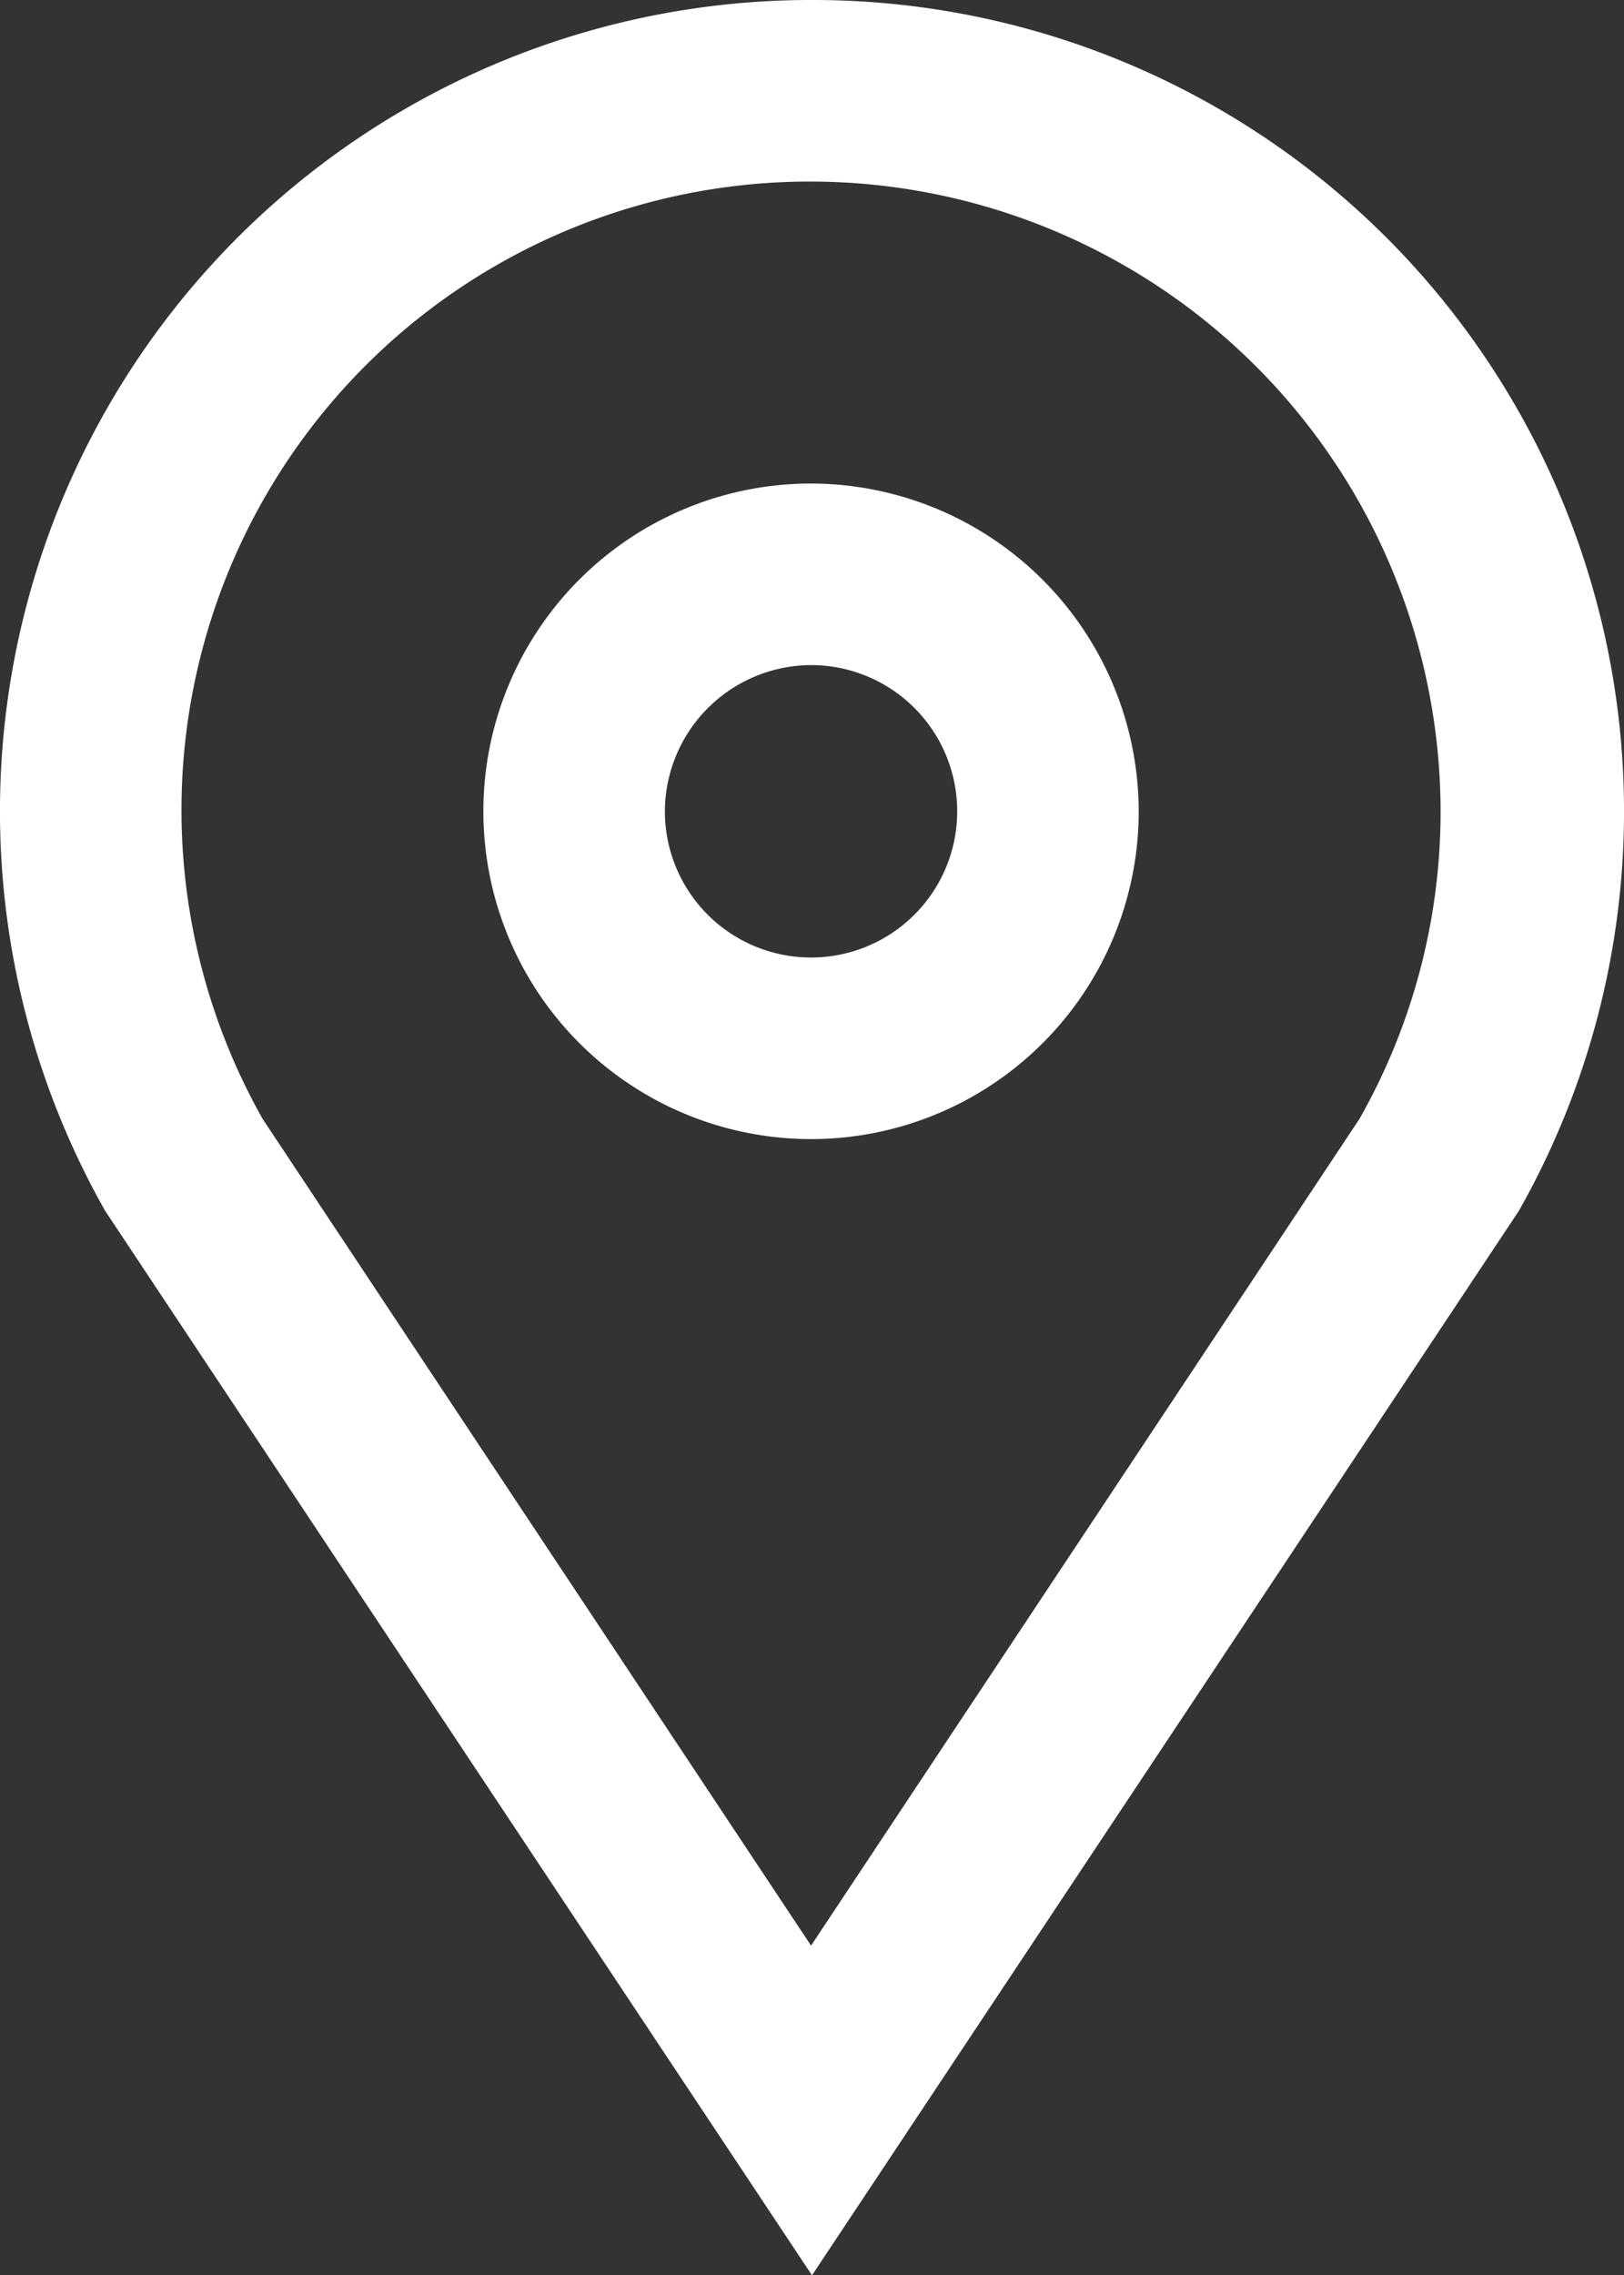
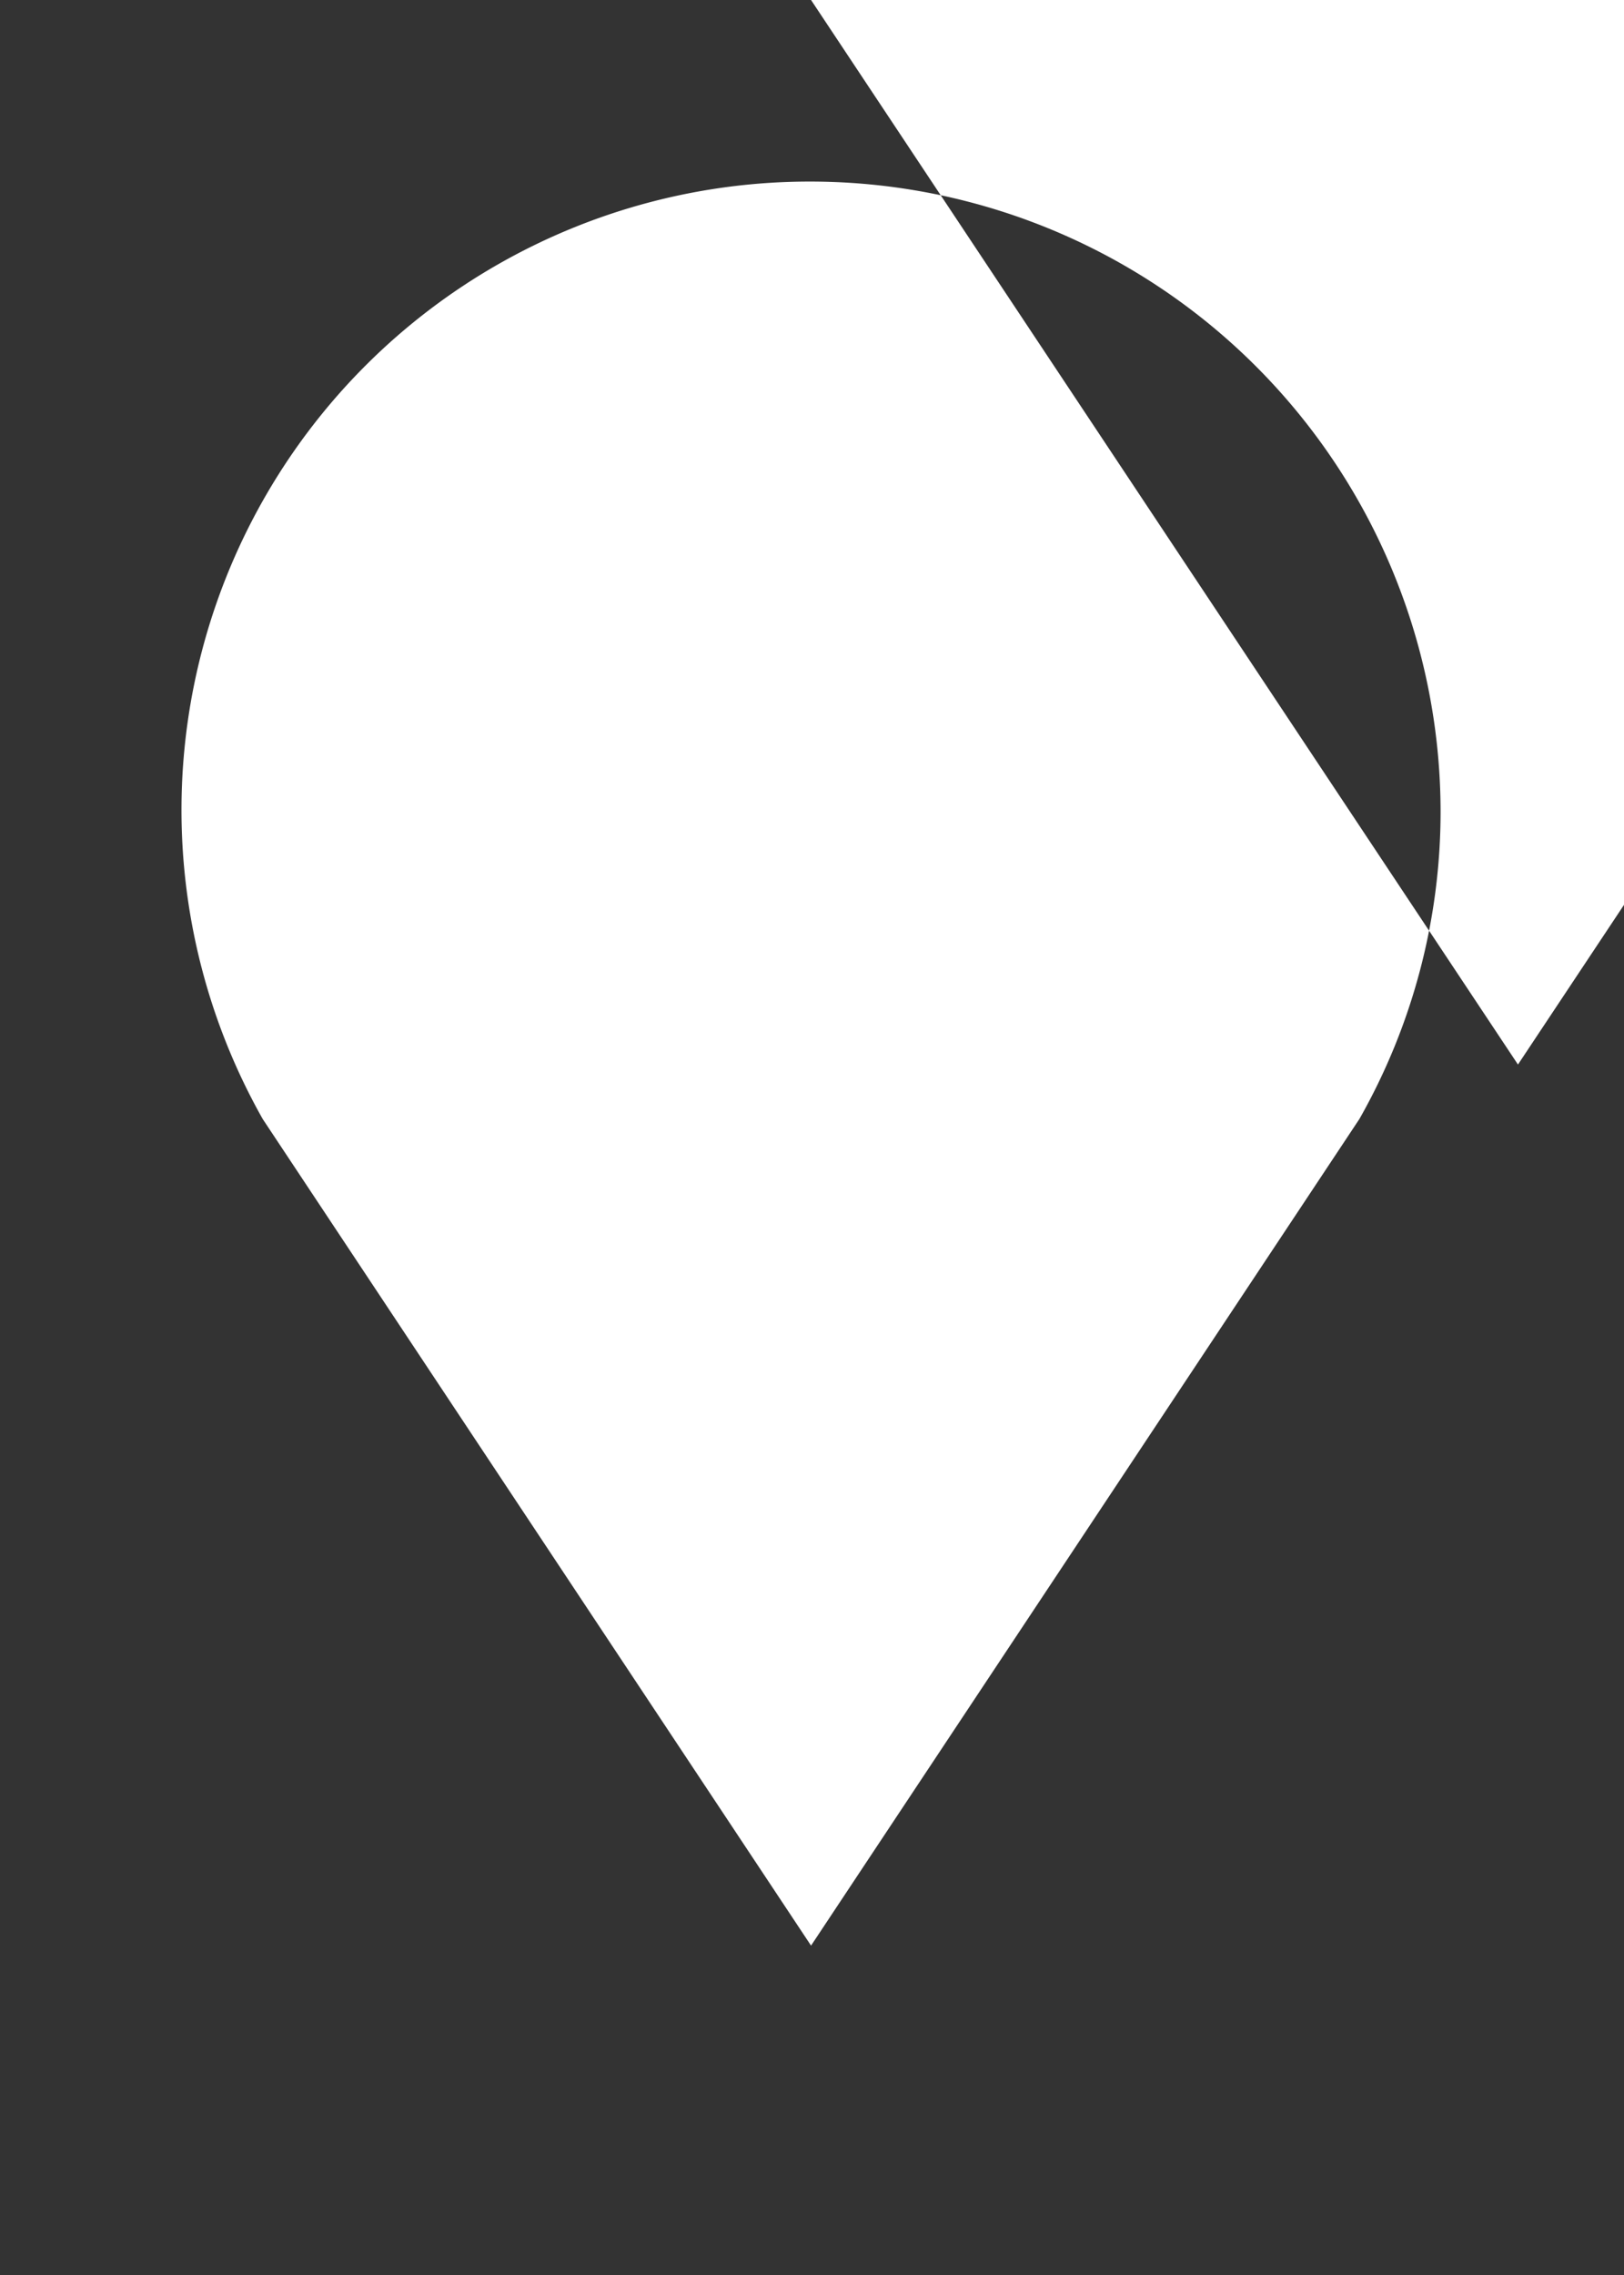
<svg xmlns="http://www.w3.org/2000/svg" id="レイヤー_1" data-name="レイヤー 1" viewBox="0 0 170 238.1">
  <rect x="0" y="0" width="170" height="238.1" fill="#333333" stroke="none" />
  <defs>
    <style>.cls-1{fill:#fff;}</style>
  </defs>
  <title>icon_store</title>
-   <path class="cls-1" d="M141.7,92.3a15.3,15.3,0,1,1-15.3,15.3,15.36,15.36,0,0,1,15.3-15.3m0-19A34.3,34.3,0,1,0,176,107.6a34.36,34.36,0,0,0-34.3-34.3Z" transform="translate(-56.8 -22.7)" />
-   <path class="cls-1" d="M141.7,41.7a66,66,0,0,1,65.9,65.9,65.13,65.13,0,0,1-8.5,32.2l-57.4,86.5L84.3,139.8a65.76,65.76,0,0,1,57.4-98.1m0-19A84.9,84.9,0,0,0,67.8,149.4h0l74,111.4,74-111.4h0A84.9,84.9,0,0,0,141.7,22.7Z" transform="translate(-56.8 -22.7)" />
+   <path class="cls-1" d="M141.7,41.7a66,66,0,0,1,65.9,65.9,65.13,65.13,0,0,1-8.5,32.2l-57.4,86.5L84.3,139.8a65.76,65.76,0,0,1,57.4-98.1m0-19h0l74,111.4,74-111.4h0A84.9,84.9,0,0,0,141.7,22.7Z" transform="translate(-56.8 -22.7)" />
</svg>